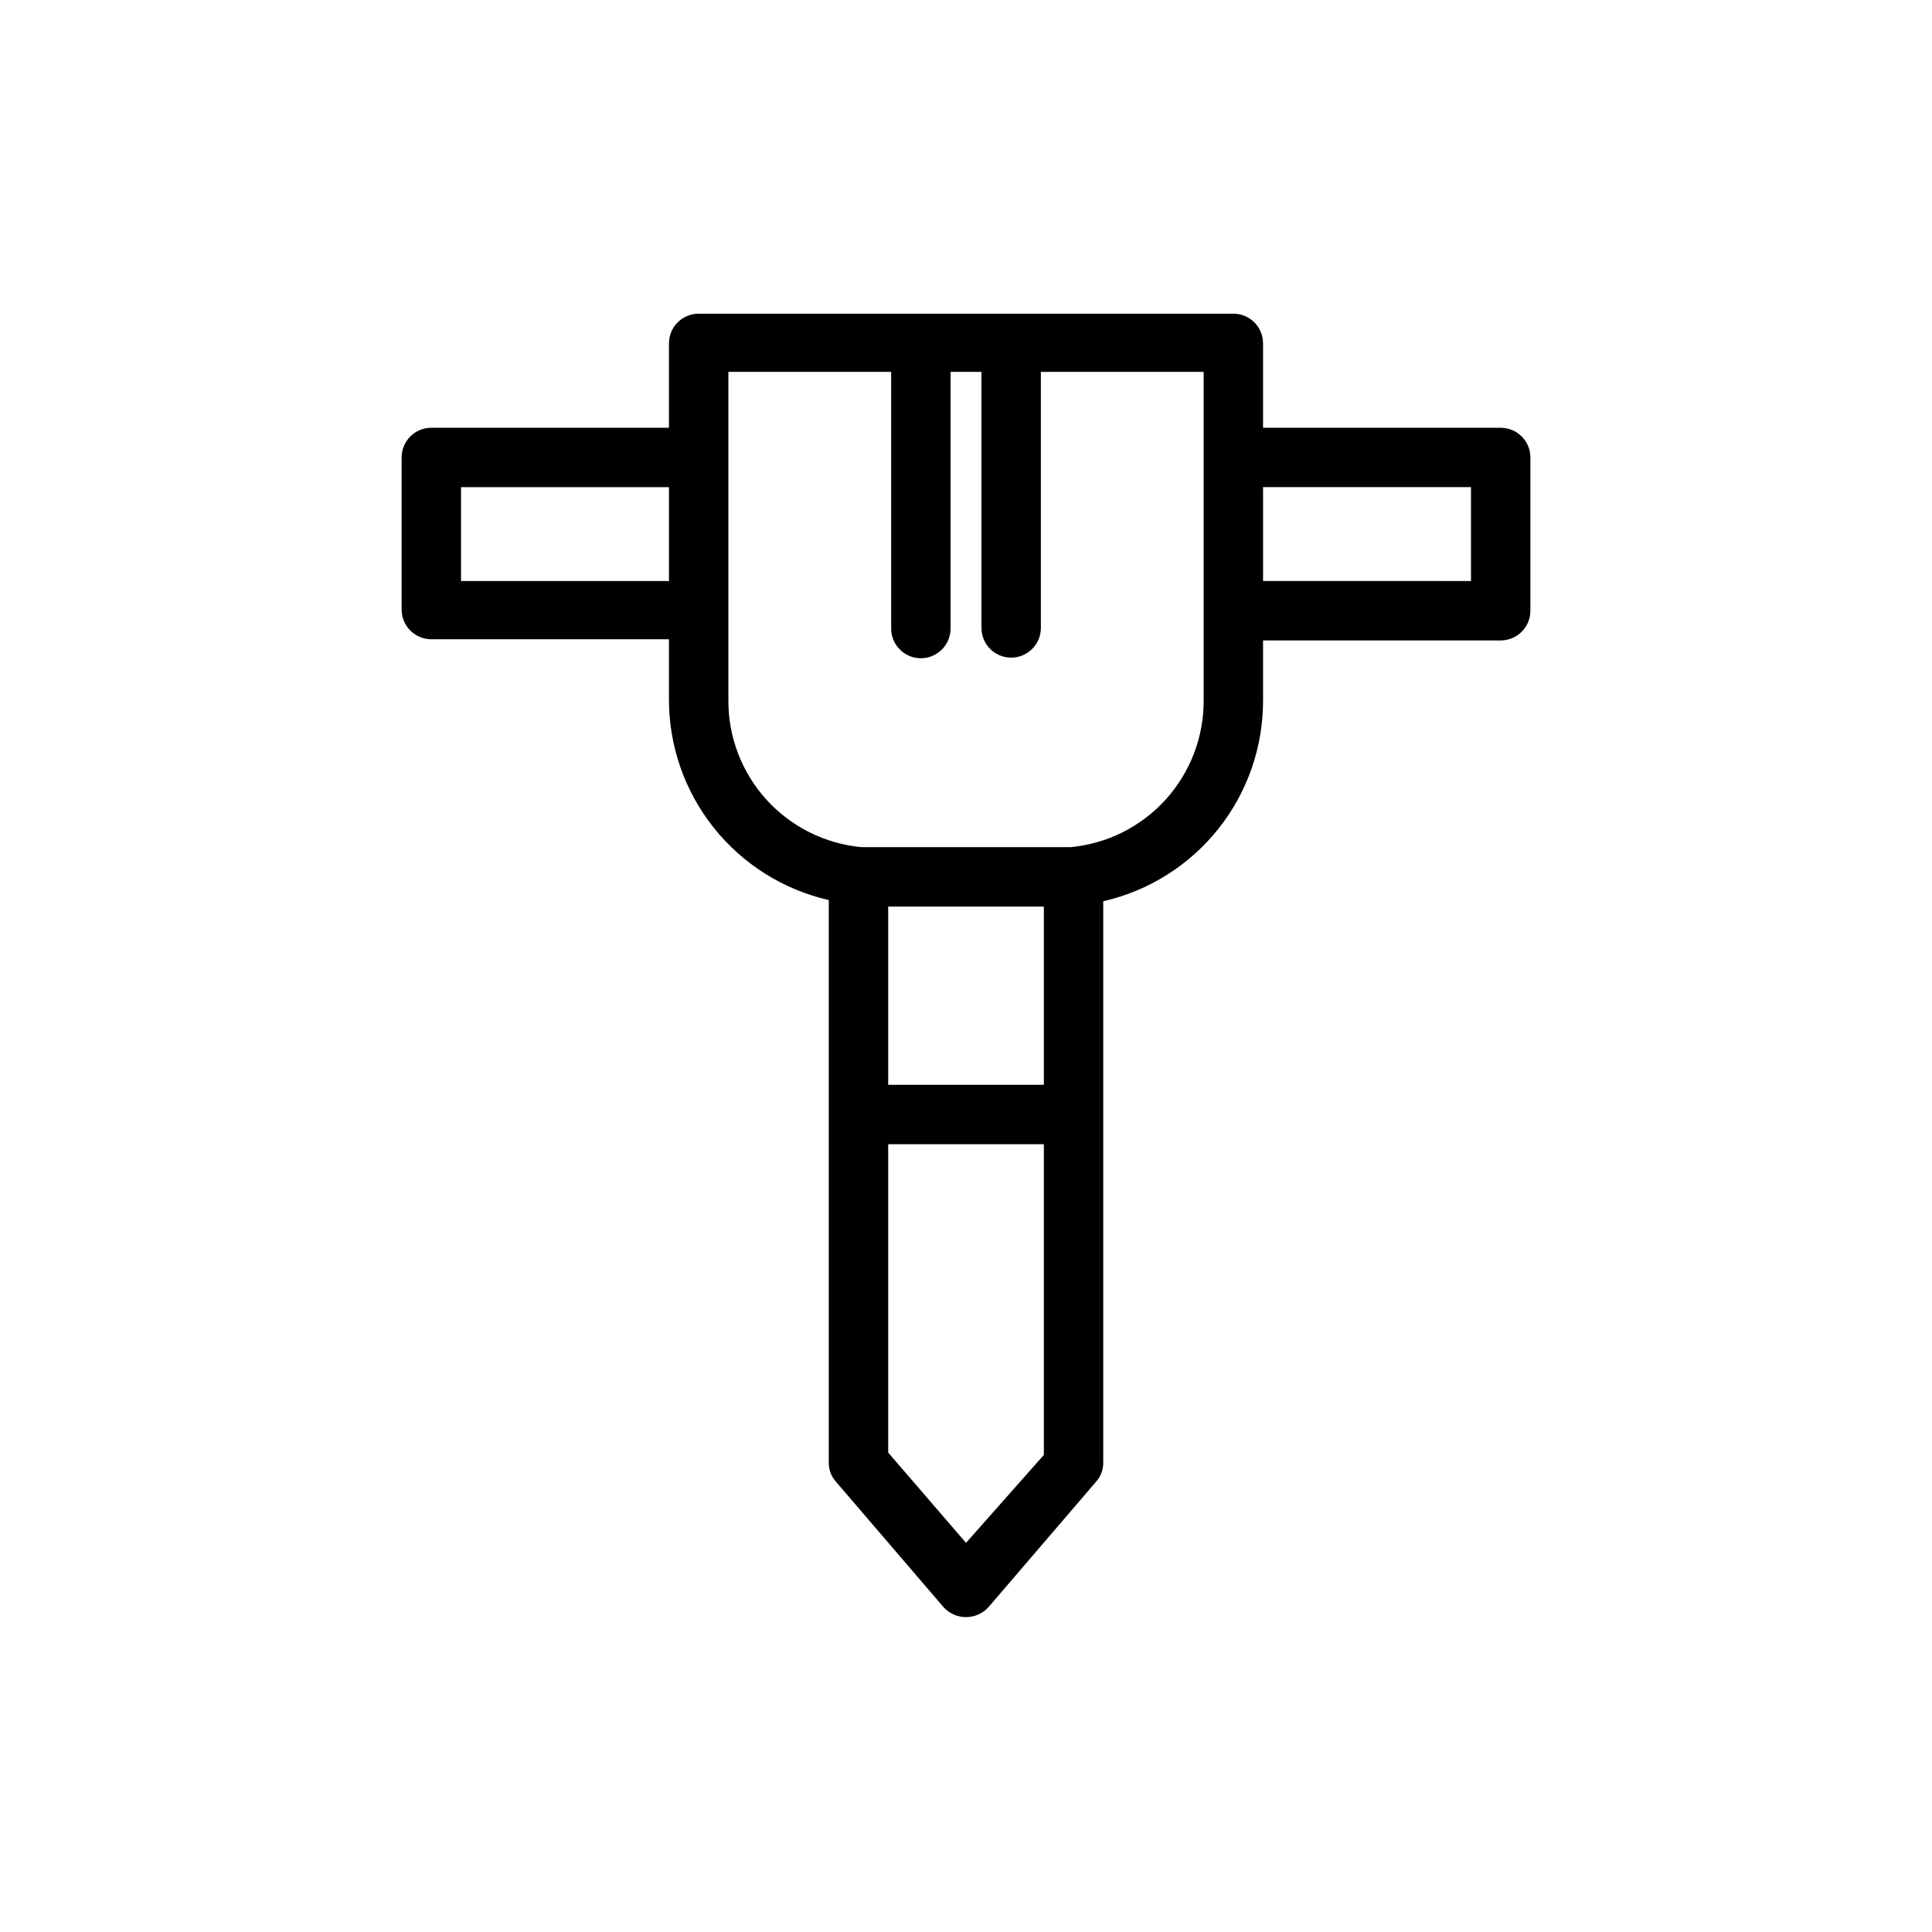
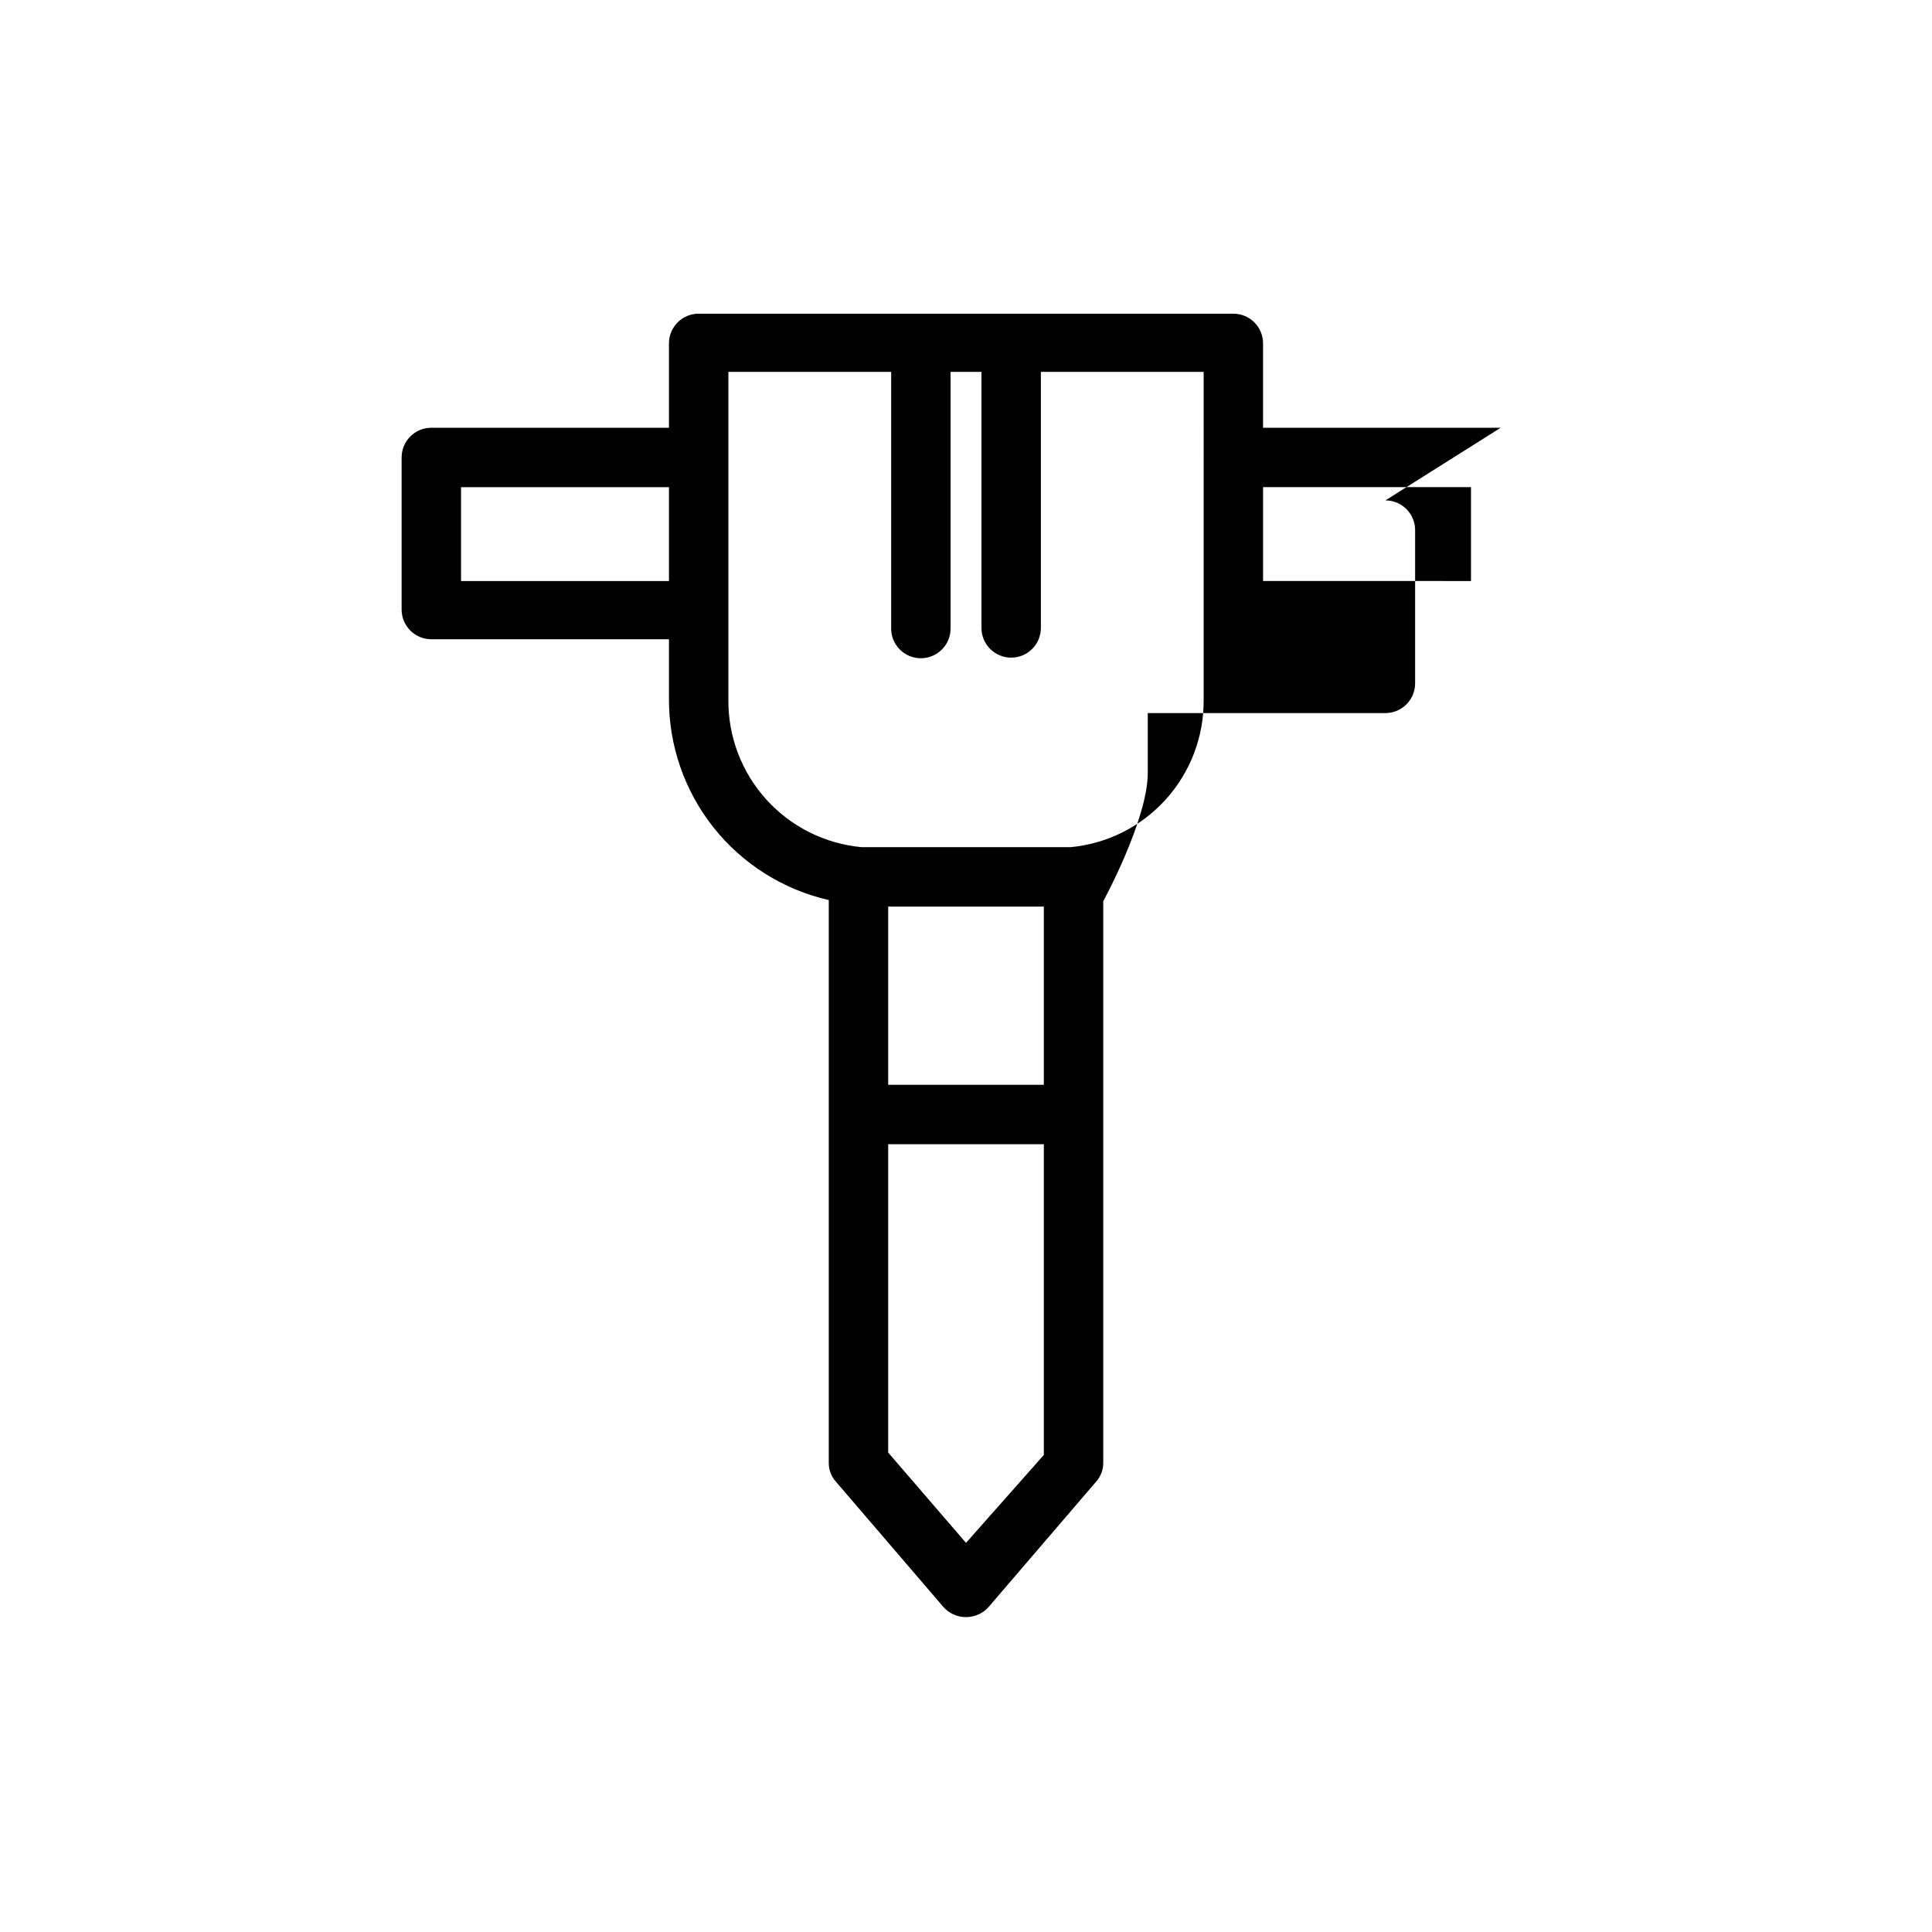
<svg xmlns="http://www.w3.org/2000/svg" fill="#000000" width="800px" height="800px" version="1.1" viewBox="144 144 512 512">
-   <path d="m541.7 257.36h-62.977v-22.359c0-2.086-0.828-4.09-2.305-5.566-1.477-1.477-3.481-2.305-5.566-2.305h-141.7c-4.348 0-7.871 3.523-7.871 7.871v22.359h-62.977c-4.348 0-7.871 3.523-7.871 7.871v40.305c0 2.086 0.828 4.09 2.305 5.566 1.477 1.477 3.481 2.305 5.566 2.305h62.977v15.742c-0.059 12.387 4.106 24.426 11.801 34.125 7.699 9.703 18.477 16.492 30.551 19.25v149.1-0.004c-0.023 1.859 0.652 3.656 1.891 5.039l28.496 33.219c1.523 1.703 3.699 2.676 5.984 2.676 2.281 0 4.457-0.973 5.981-2.676l28.496-33.219c1.242-1.383 1.914-3.18 1.891-5.039v-148.78c12.074-2.754 22.852-9.543 30.551-19.246s11.859-21.738 11.801-34.125v-15.742h62.977c2.086 0 4.09-0.832 5.566-2.309 1.477-1.477 2.305-3.477 2.305-5.566v-40.617c0-2.09-0.828-4.09-2.305-5.566-1.477-1.477-3.481-2.305-5.566-2.305zm-275.52 40.617v-24.875h55.102v24.875zm113.2 86.277h41.25v47.234h-41.25zm20.625 168.62-20.625-23.93v-81.715h41.25v82.34zm62.977-223.41v-0.004c0.078 9.742-3.5 19.16-10.031 26.391-6.527 7.234-15.535 11.746-25.238 12.656h-55.418c-9.699-0.91-18.707-5.422-25.238-12.656-6.531-7.231-10.109-16.648-10.027-26.391v-86.906h43.141v68.016h-0.004c0 4.344 3.523 7.871 7.871 7.871s7.875-3.527 7.875-7.871v-68.016h8.188v67.855c0 4.348 3.523 7.871 7.871 7.871s7.871-3.523 7.871-7.871v-67.855h43.141zm70.848-31.488-55.105-0.004v-24.875h55.105z" />
+   <path d="m541.7 257.36h-62.977v-22.359c0-2.086-0.828-4.09-2.305-5.566-1.477-1.477-3.481-2.305-5.566-2.305h-141.7c-4.348 0-7.871 3.523-7.871 7.871v22.359h-62.977c-4.348 0-7.871 3.523-7.871 7.871v40.305c0 2.086 0.828 4.09 2.305 5.566 1.477 1.477 3.481 2.305 5.566 2.305h62.977v15.742c-0.059 12.387 4.106 24.426 11.801 34.125 7.699 9.703 18.477 16.492 30.551 19.25v149.1-0.004c-0.023 1.859 0.652 3.656 1.891 5.039l28.496 33.219c1.523 1.703 3.699 2.676 5.984 2.676 2.281 0 4.457-0.973 5.981-2.676l28.496-33.219c1.242-1.383 1.914-3.18 1.891-5.039v-148.78s11.859-21.738 11.801-34.125v-15.742h62.977c2.086 0 4.09-0.832 5.566-2.309 1.477-1.477 2.305-3.477 2.305-5.566v-40.617c0-2.09-0.828-4.09-2.305-5.566-1.477-1.477-3.481-2.305-5.566-2.305zm-275.52 40.617v-24.875h55.102v24.875zm113.2 86.277h41.25v47.234h-41.25zm20.625 168.62-20.625-23.93v-81.715h41.25v82.34zm62.977-223.41v-0.004c0.078 9.742-3.5 19.16-10.031 26.391-6.527 7.234-15.535 11.746-25.238 12.656h-55.418c-9.699-0.91-18.707-5.422-25.238-12.656-6.531-7.231-10.109-16.648-10.027-26.391v-86.906h43.141v68.016h-0.004c0 4.344 3.523 7.871 7.871 7.871s7.875-3.527 7.875-7.871v-68.016h8.188v67.855c0 4.348 3.523 7.871 7.871 7.871s7.871-3.523 7.871-7.871v-67.855h43.141zm70.848-31.488-55.105-0.004v-24.875h55.105z" />
</svg>